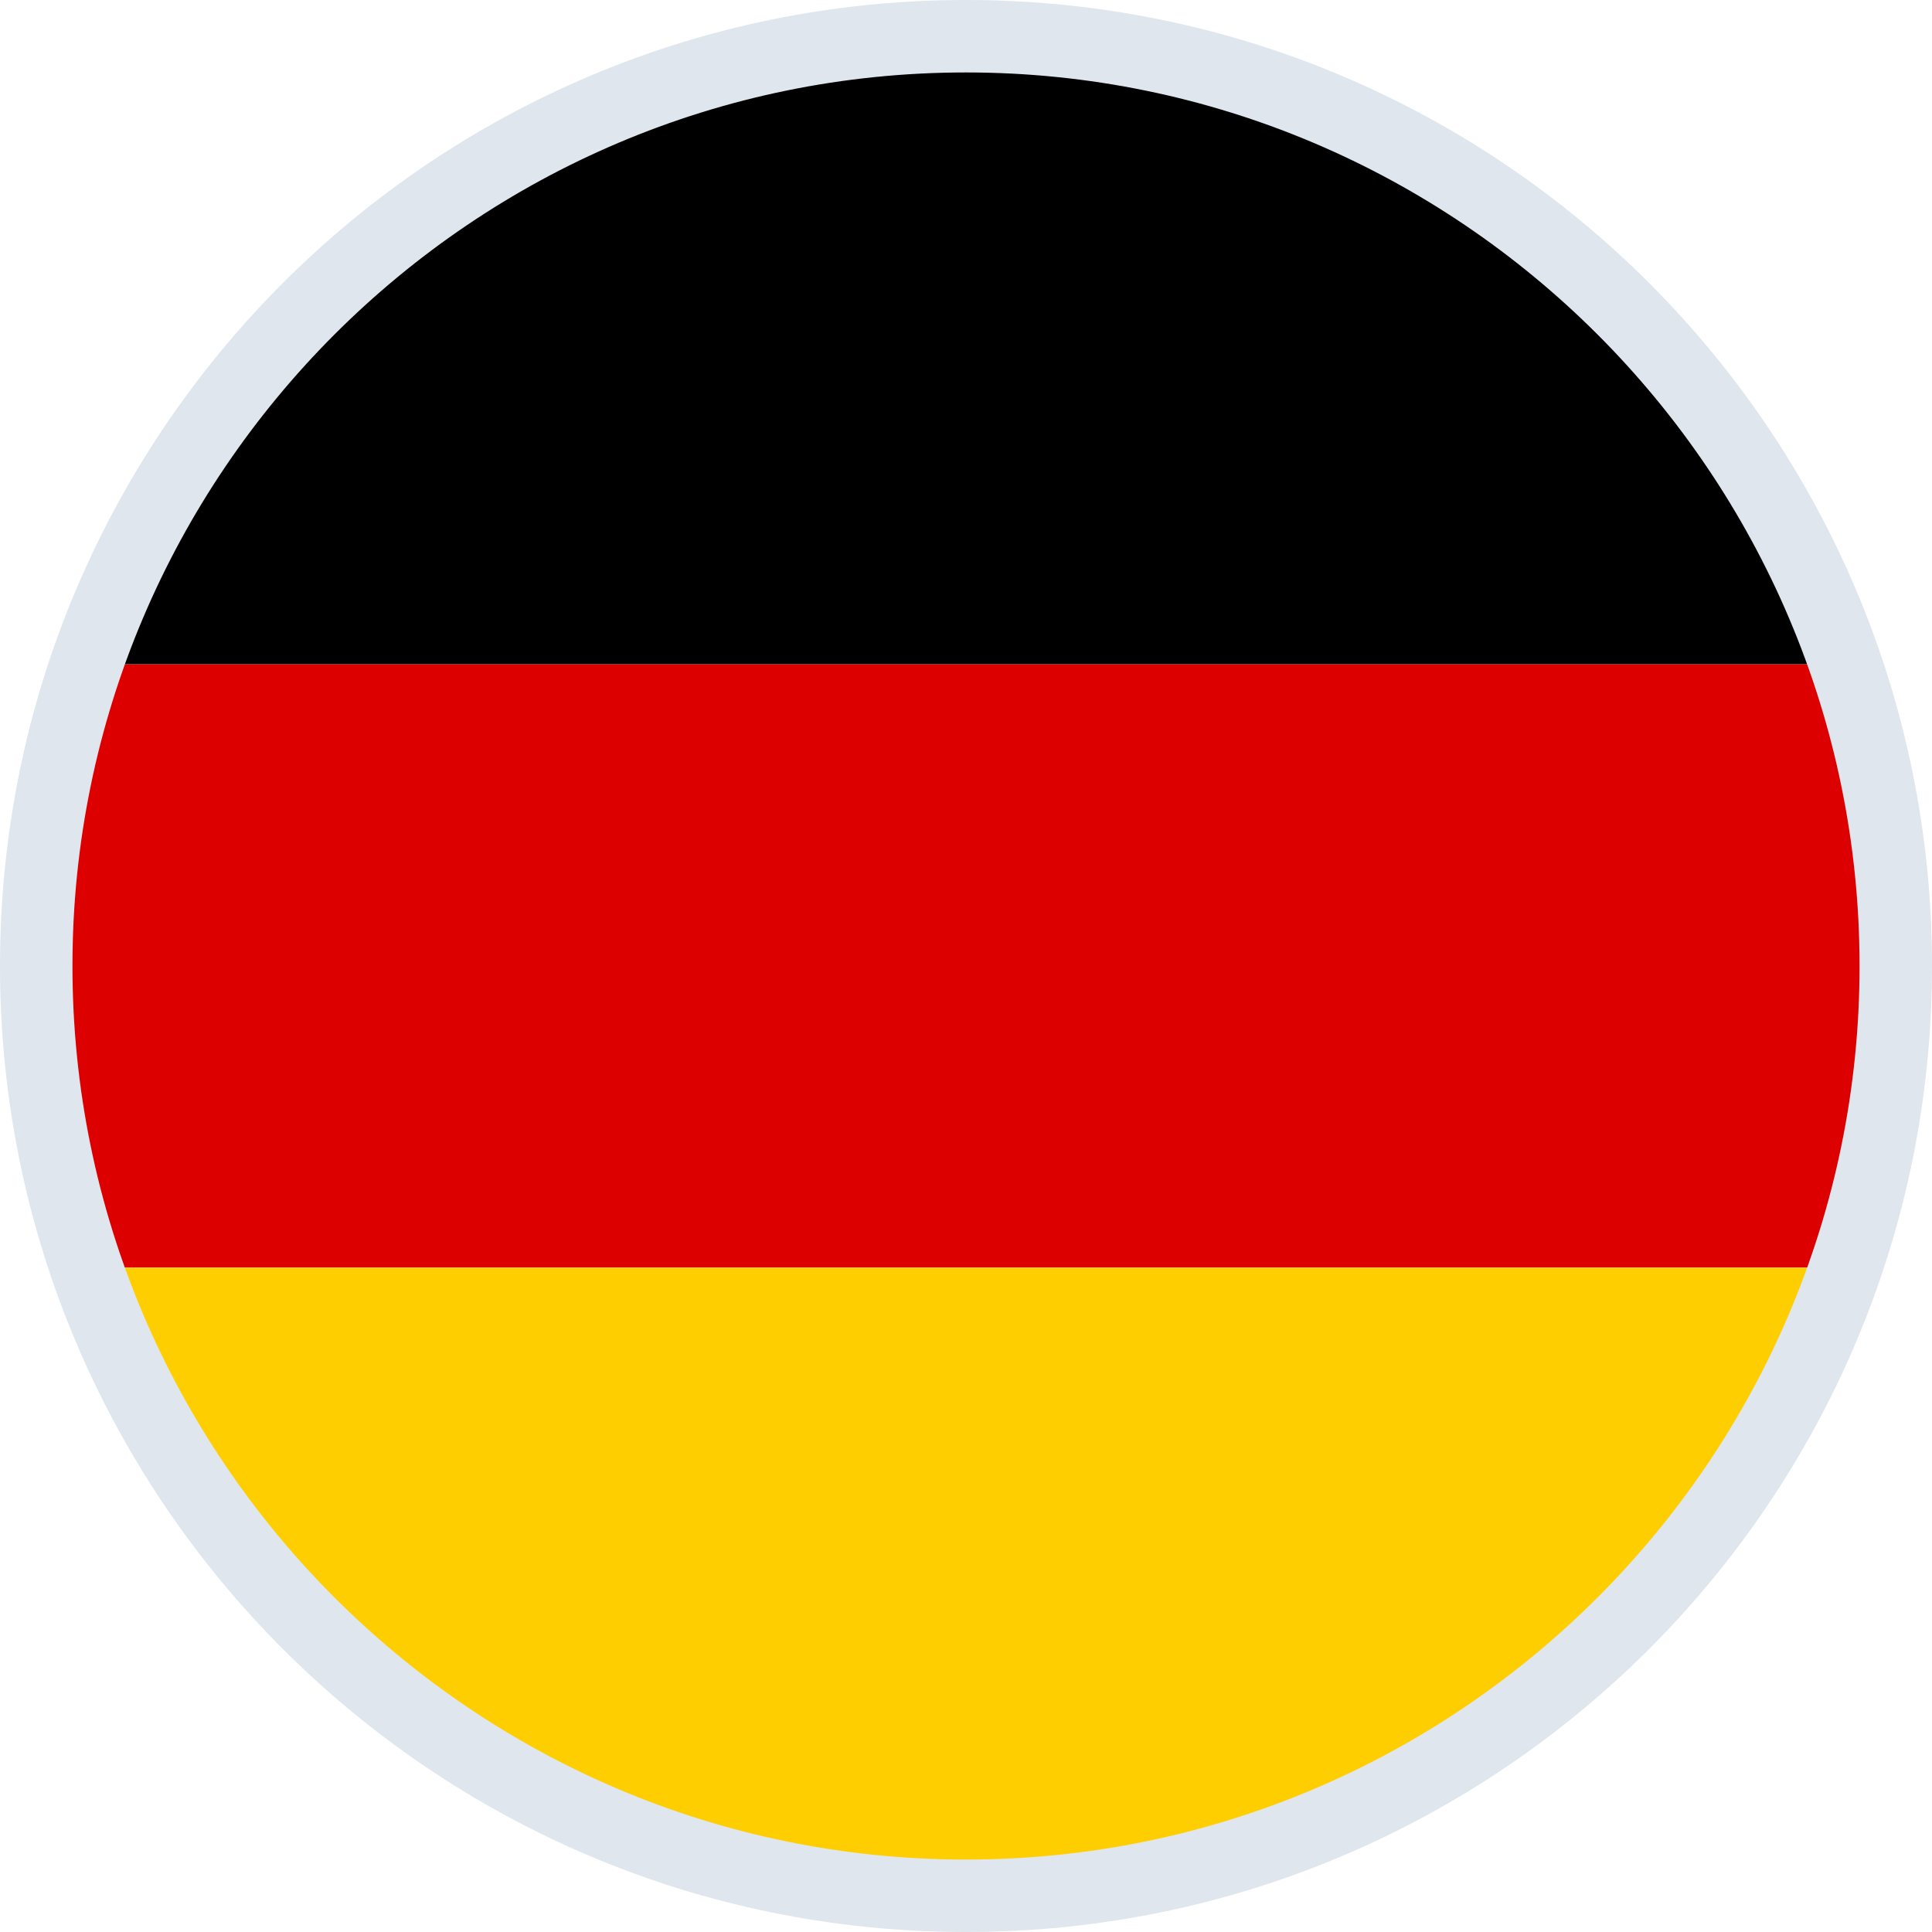
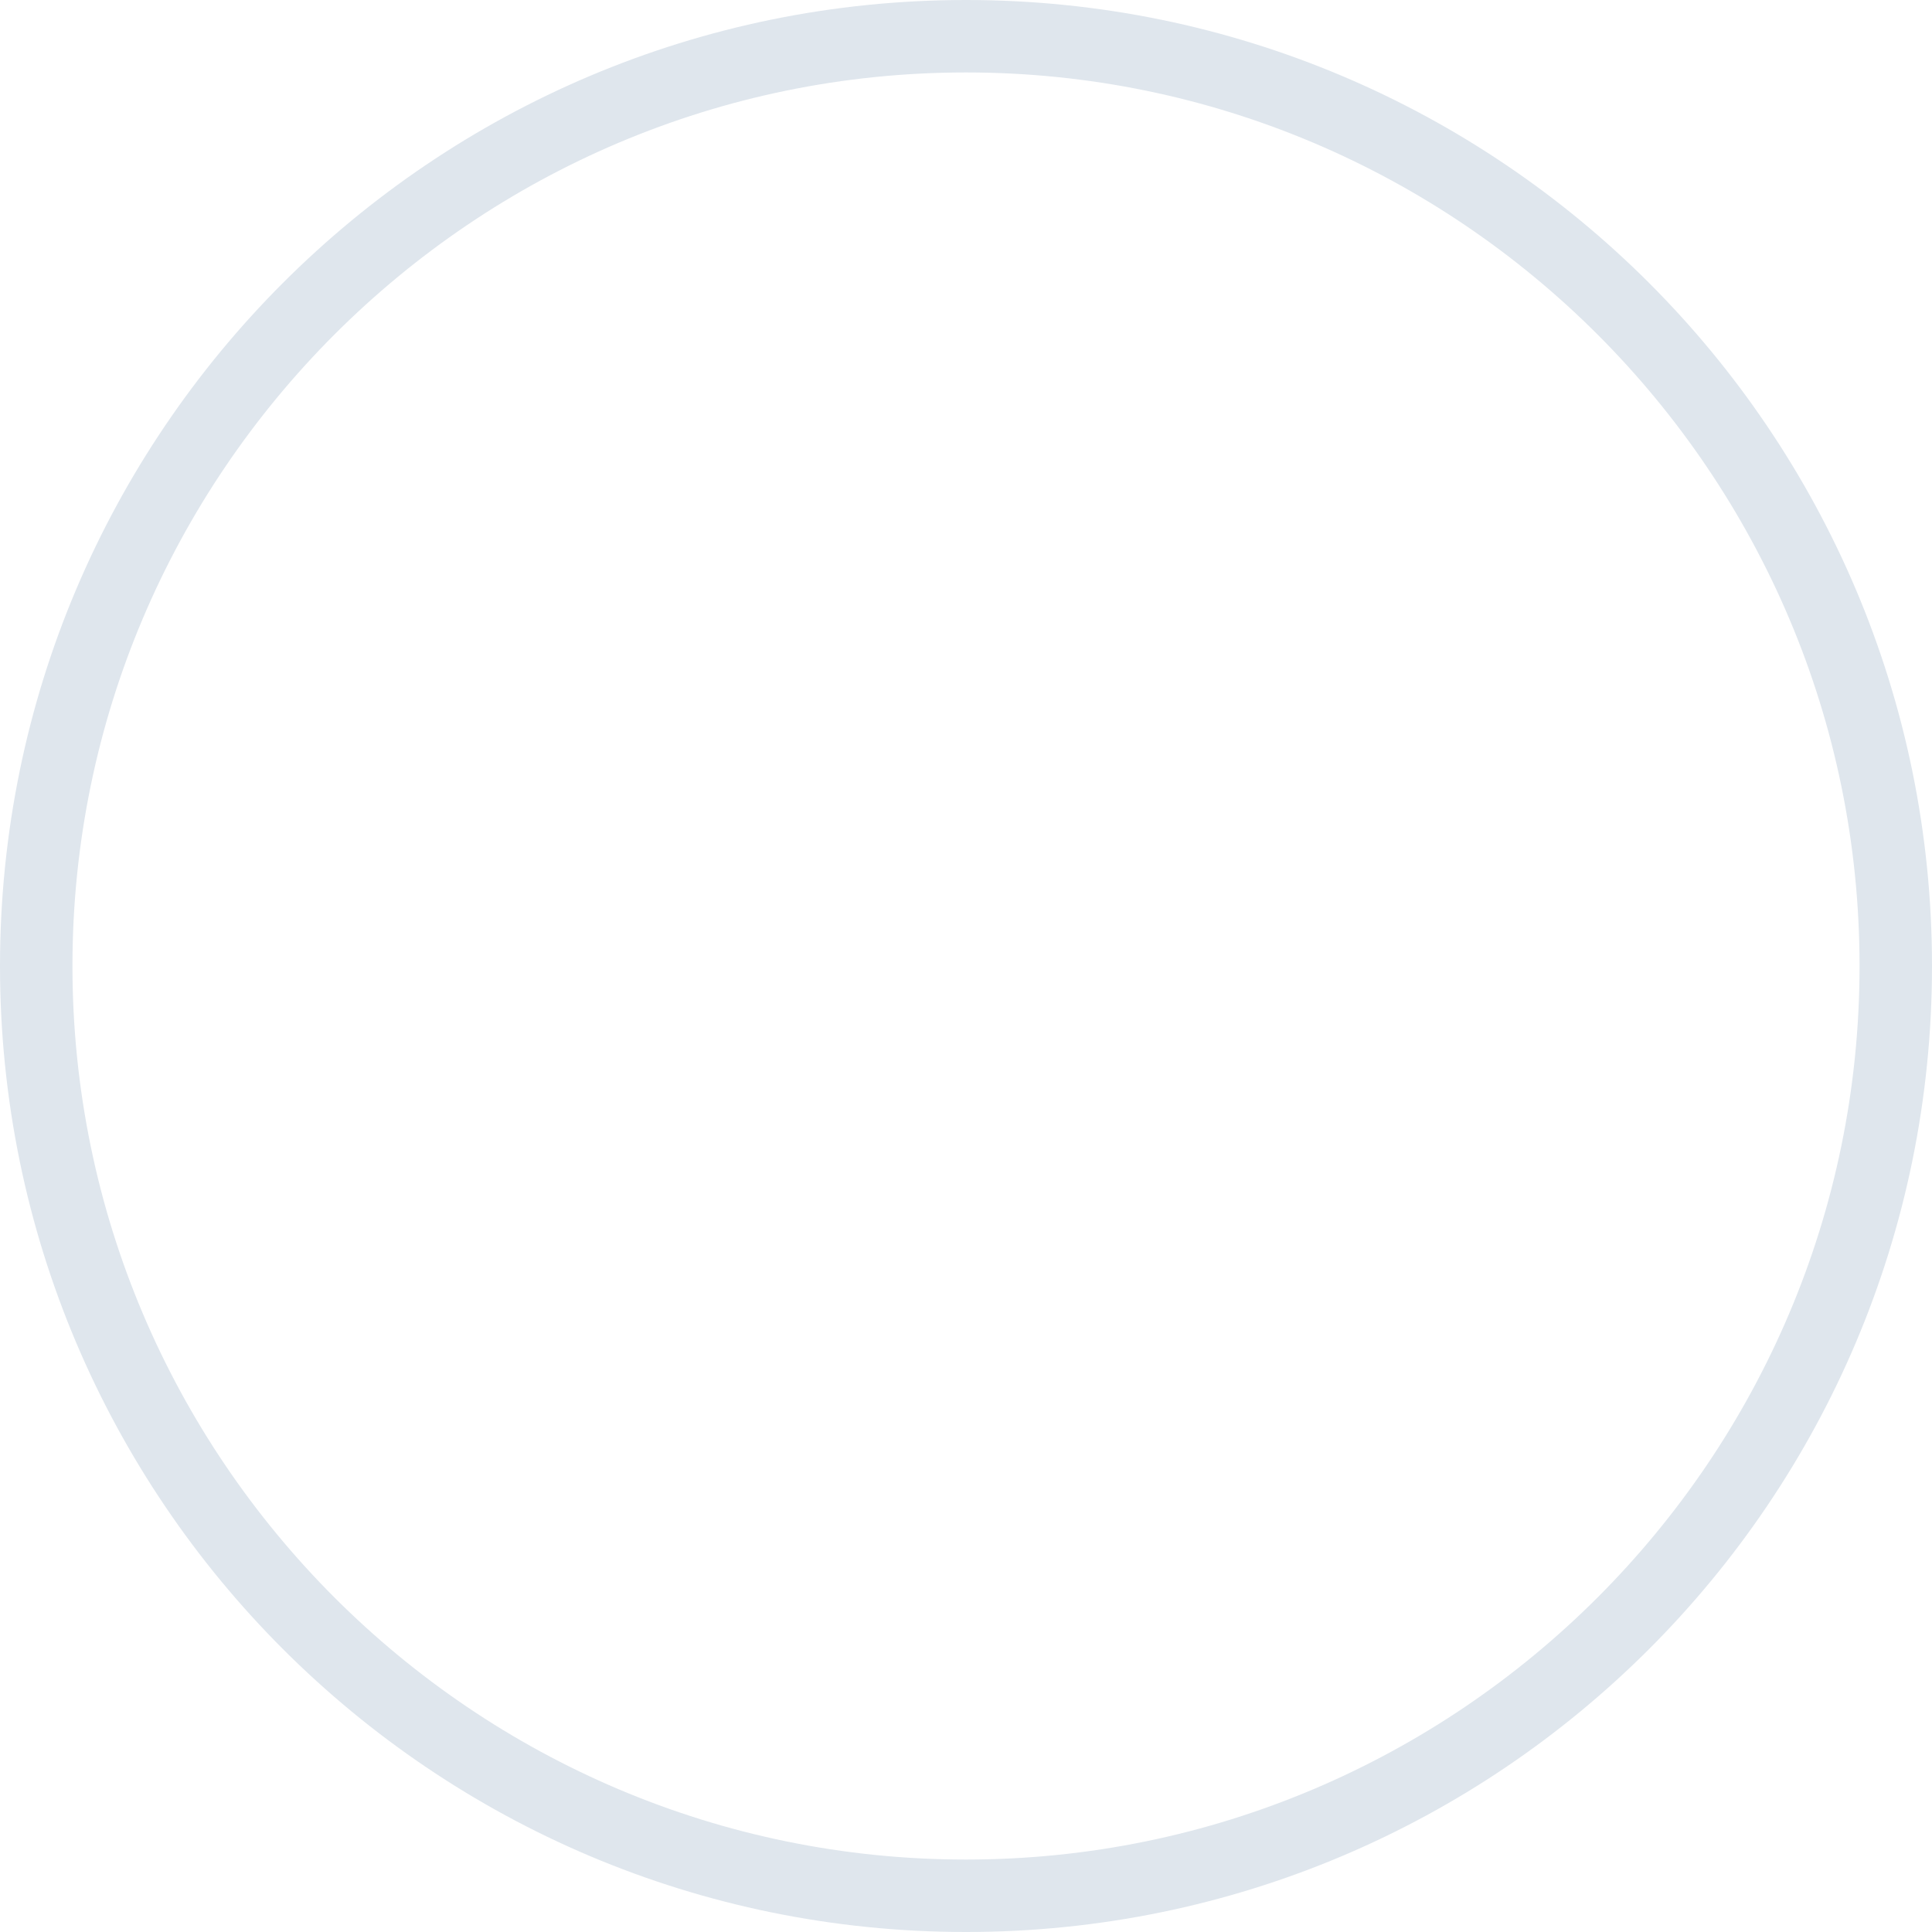
<svg xmlns="http://www.w3.org/2000/svg" xmlns:xlink="http://www.w3.org/1999/xlink" version="1.1" id="Laag_1" x="0px" y="0px" viewBox="0 0 20 20" style="enable-background:new 0 0 20 20;" xml:space="preserve">
  <style type="text/css">
	.st0{clip-path:url(#SVGID_00000127015556218362582800000012855254883134553989_);}
	.st1{fill:#DD0000;}
	.st2{fill:#FFCE00;}
	.st3{fill:#DFE6ED;}
</style>
  <g>
    <g>
      <g>
        <defs>
          <circle id="SVGID_1_" cx="10" cy="10" r="9.368" />
        </defs>
        <clipPath id="SVGID_00000000934790640523653620000014264949981647599261_">
          <use xlink:href="#SVGID_1_" style="overflow:visible;" />
        </clipPath>
        <g style="clip-path:url(#SVGID_00000000934790640523653620000014264949981647599261_);">
-           <rect x="-0.278" y="0.632" width="21.788" height="6.245" />
-           <rect x="-0.278" y="6.877" class="st1" width="21.788" height="6.245" />
-           <rect x="-0.278" y="13.123" class="st2" width="21.788" height="6.245" />
-         </g>
+           </g>
      </g>
    </g>
    <g>
      <path class="st3" d="M10,0.75c5.1,0,9.25,4.15,9.25,9.25s-4.15,9.25-9.25,9.25S0.75,15.1,0.75,10    S4.9,0.75,10,0.75 M10,0C4.477,0,0,4.477,0,10s4.477,10,10,10s10-4.477,10-10S15.523,0,10,0L10,0z" />
    </g>
  </g>
</svg>